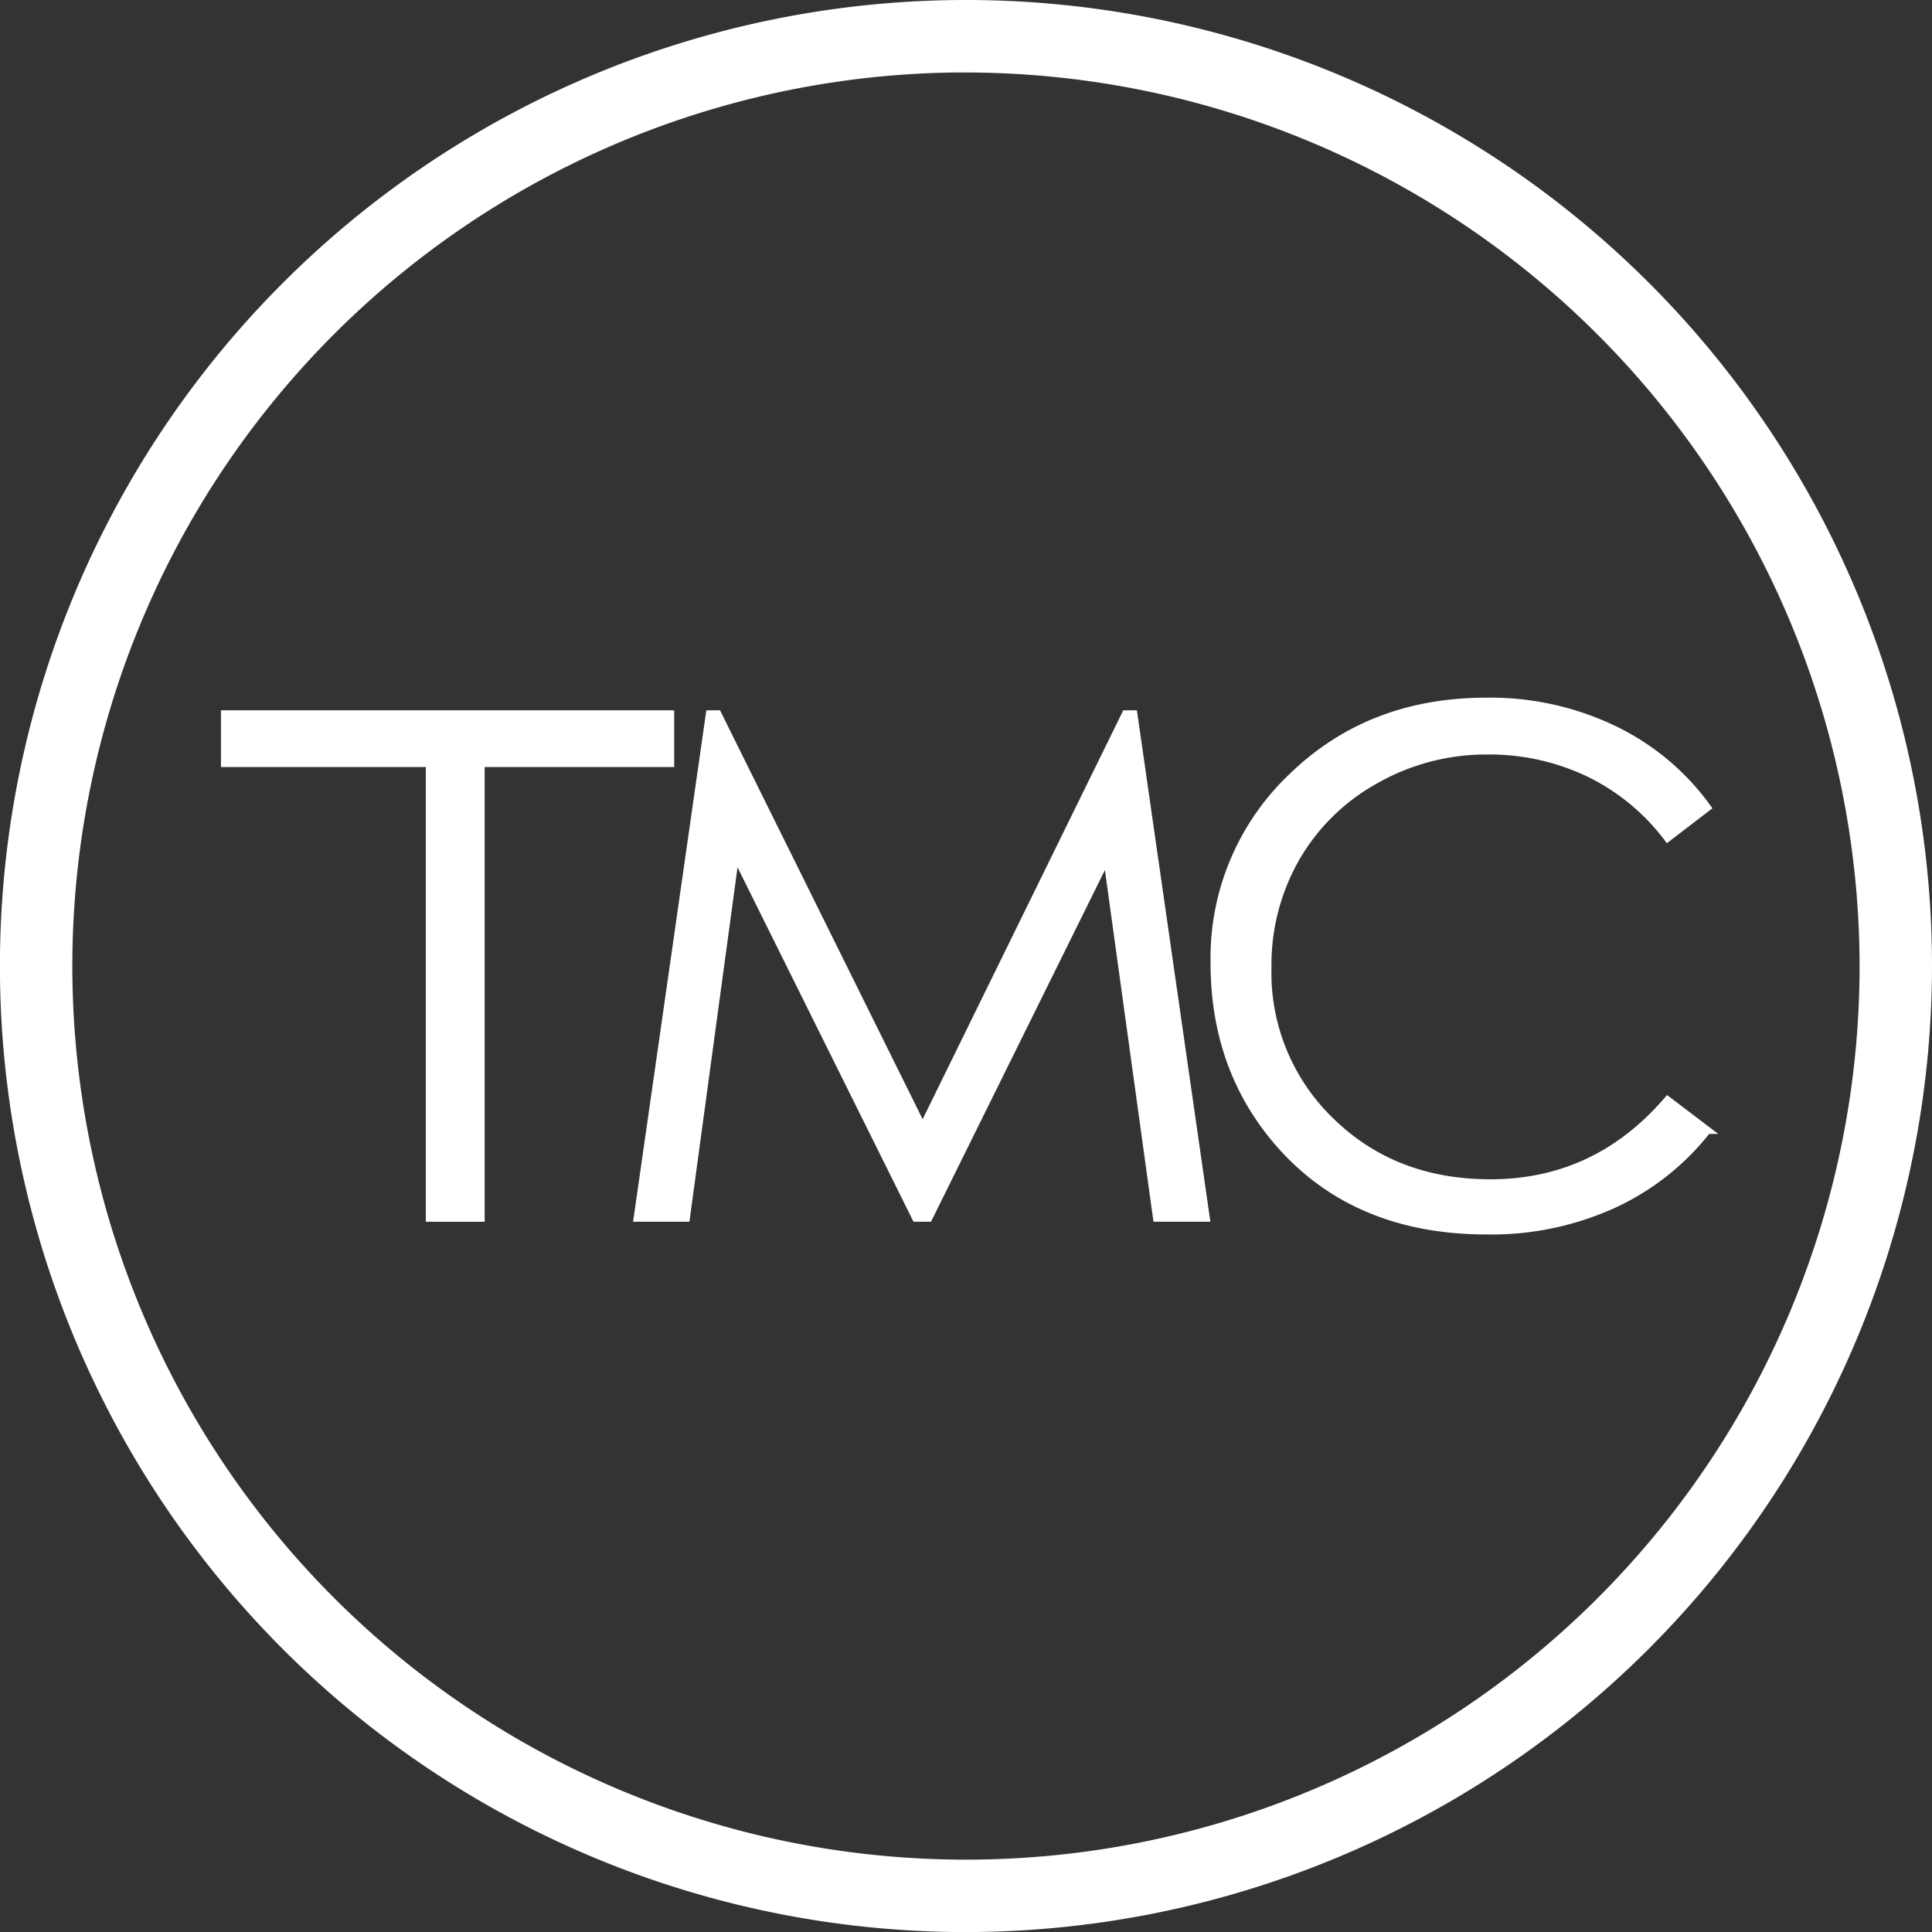
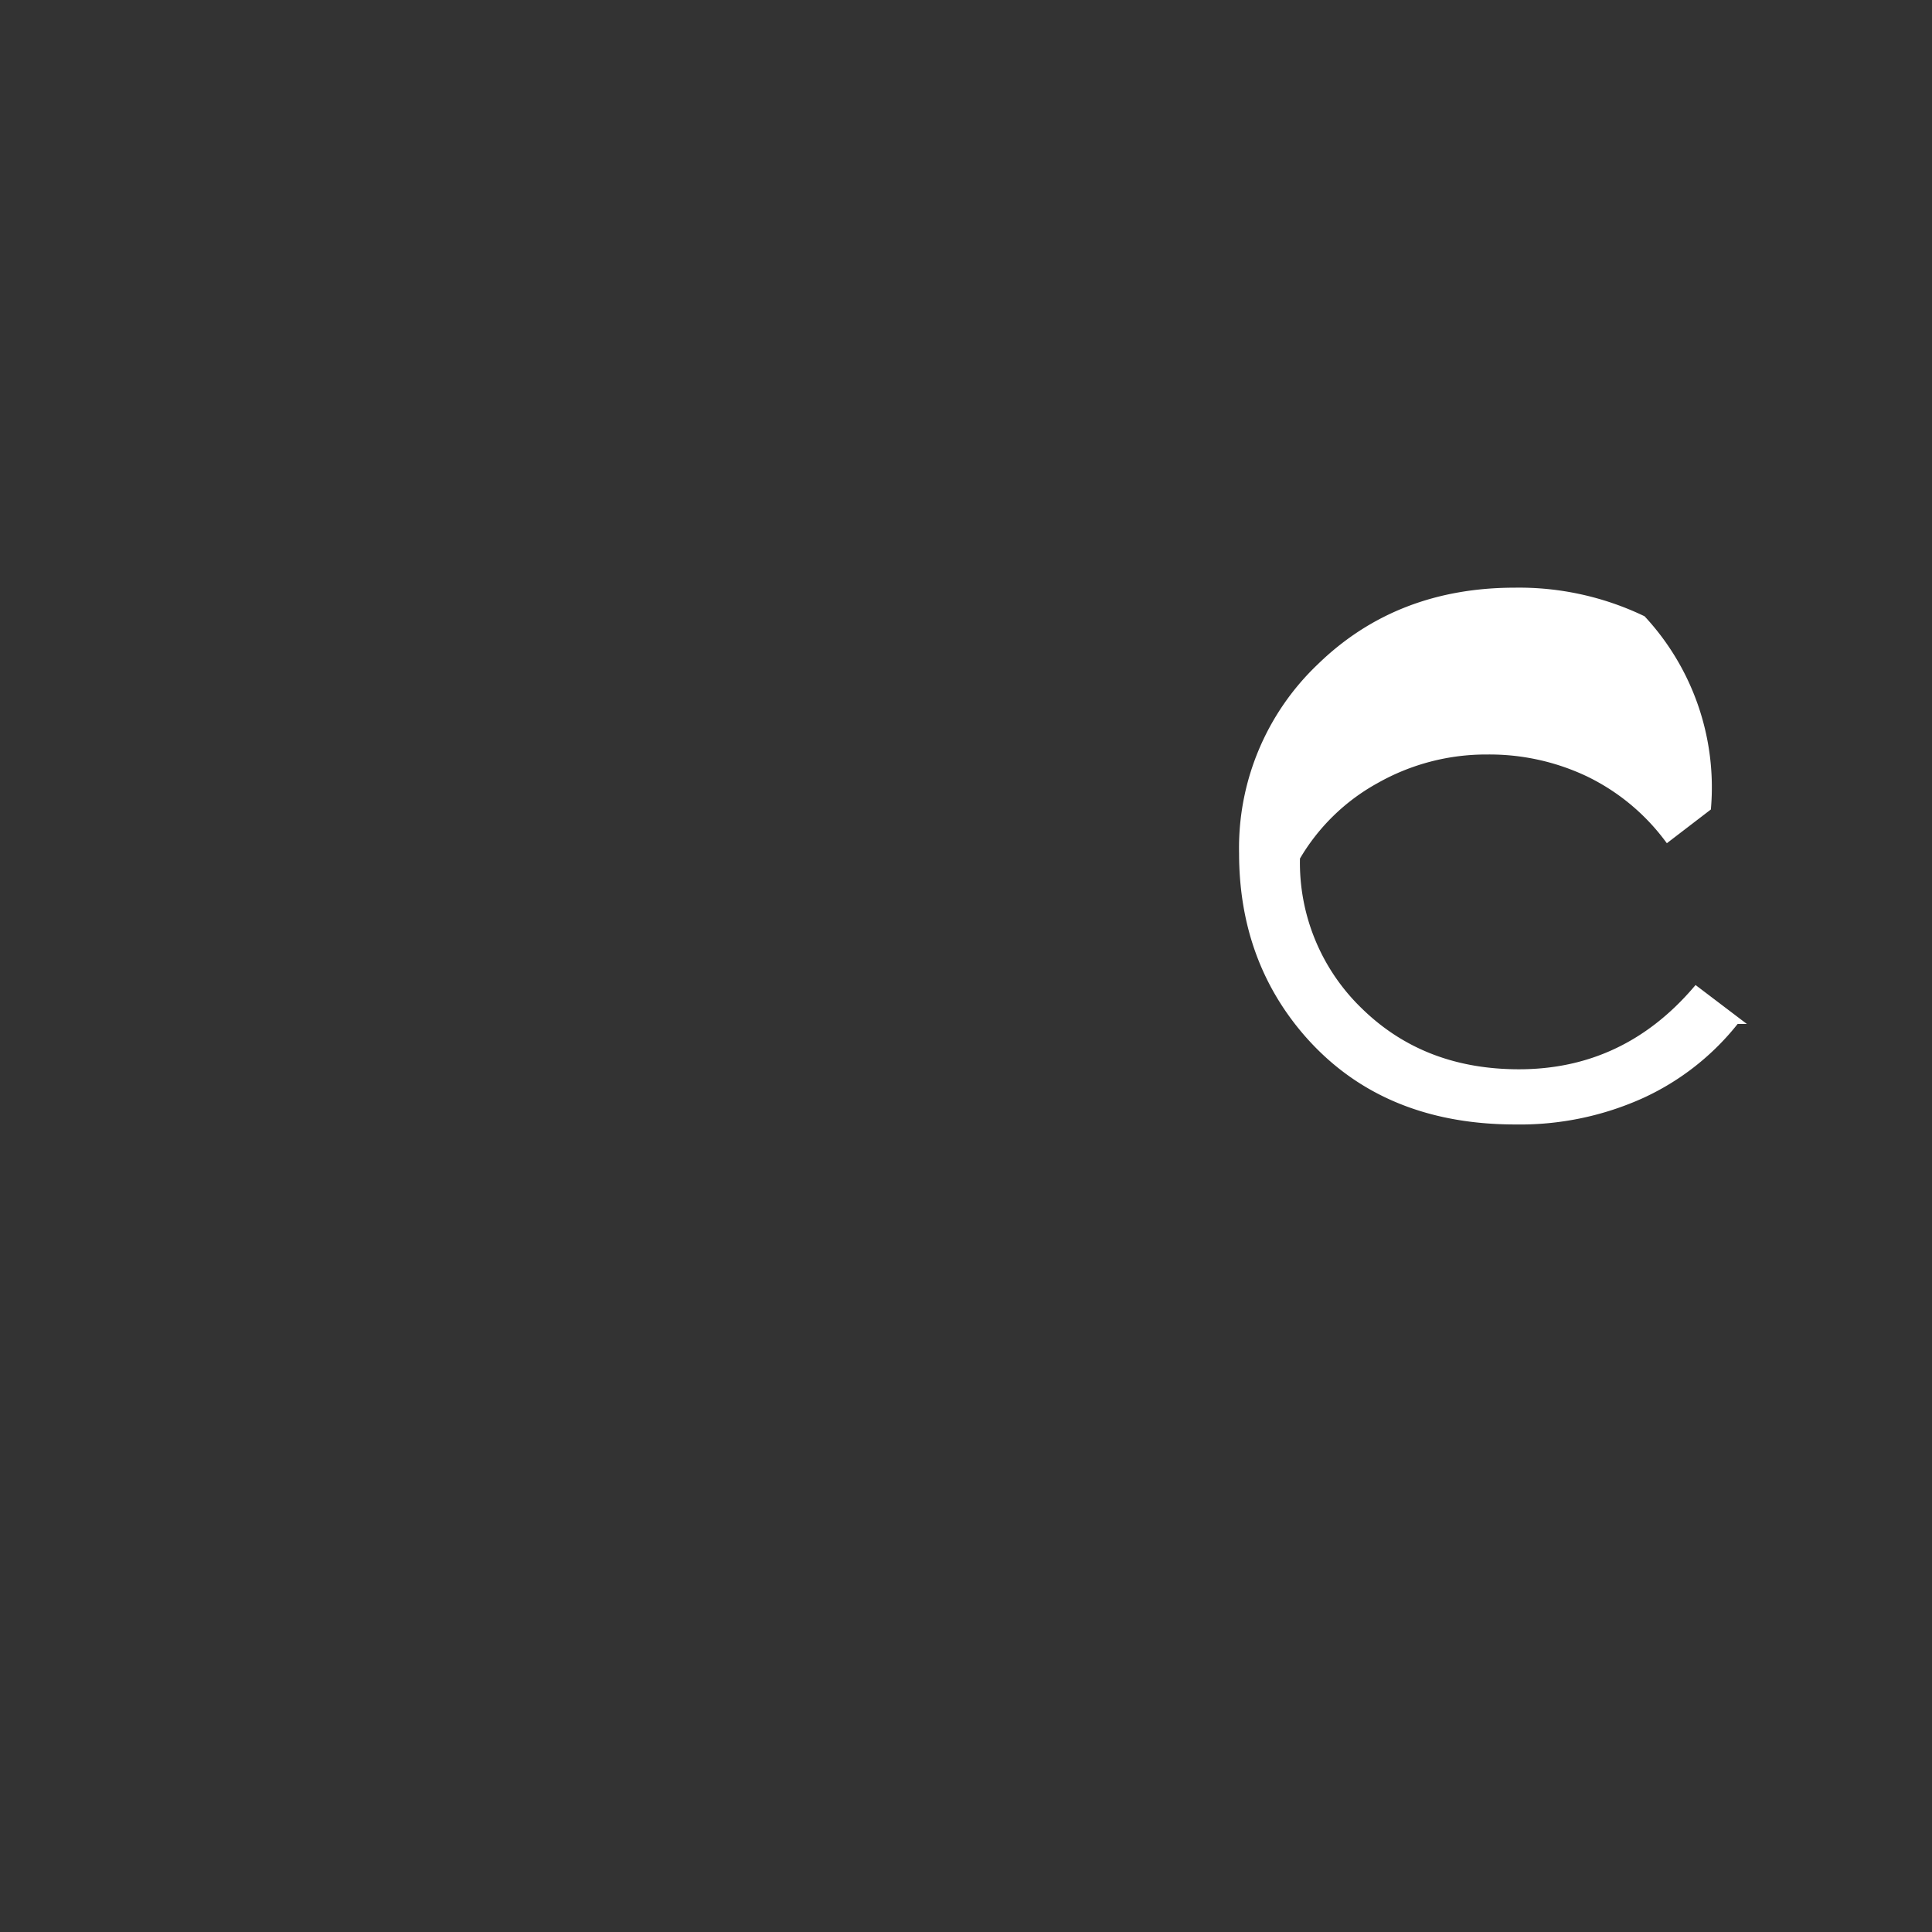
<svg xmlns="http://www.w3.org/2000/svg" viewBox="0 0 260.11 260.11">
  <rect x="0" y="0" width="260.11" height="260.11" fill="#333333" stroke="none" />
  <title>TMC-Logo-ICON</title>
-   <polygon points="79.88 96.13 77.27 96.13 46.68 96.13 42.7 96.13 30.25 96.13 30.25 102.77 42.7 102.77 43.24 102.77 57.83 102.77 57.83 163.99 64.75 163.99 64.75 102.77 73.83 102.77 79.88 102.77 90.27 102.77 90.27 96.13 79.88 96.13" style="fill:#fff;stroke:#fff;stroke-miterlimit:10" />
-   <path d="M431.43,348.73l9.72-67.86h1.1l27.59,55.68,27.32-55.68h1.09L508,348.73h-6.65l-6.7-48.53-24,48.53h-1.73l-24.28-48.9L438,348.73Z" transform="translate(-345.62 -184.74)" style="fill:#fff;stroke:#fff;stroke-miterlimit:10" />
-   <path d="M575.48,293.46l-5.35,4.1a29.25,29.25,0,0,0-10.63-8.74,31.1,31.1,0,0,0-13.63-3,30.13,30.13,0,0,0-15,3.9,28,28,0,0,0-10.73,10.47A29,29,0,0,0,516.3,315a27.75,27.75,0,0,0,8.51,20.71q8.51,8.3,21.47,8.3,14.25,0,23.85-11.16l5.35,4.06a34.21,34.21,0,0,1-12.66,10,39.73,39.73,0,0,1-17,3.53q-17.81,0-28.09-11.86-8.63-10-8.63-24.17a33.61,33.61,0,0,1,10.45-25.07q10.45-10.17,26.18-10.17a38.42,38.42,0,0,1,17.16,3.76A33.31,33.31,0,0,1,575.48,293.46Z" transform="translate(-345.62 -184.74)" style="fill:#fff;stroke:#fff;stroke-miterlimit:10" />
-   <path d="M475.67,444.36A129.56,129.56,0,1,1,605.23,314.8,129.7,129.7,0,0,1,475.67,444.36Zm0-250.37A120.81,120.81,0,1,0,596.48,314.8,120.95,120.95,0,0,0,475.67,194Z" transform="translate(-345.62 -184.74)" style="fill:#fff;stroke:#fff;stroke-miterlimit:10" />
+   <path d="M575.48,293.46l-5.35,4.1a29.25,29.25,0,0,0-10.63-8.74,31.1,31.1,0,0,0-13.63-3,30.13,30.13,0,0,0-15,3.9,28,28,0,0,0-10.73,10.47a27.75,27.75,0,0,0,8.51,20.71q8.51,8.3,21.47,8.3,14.25,0,23.85-11.16l5.35,4.06a34.21,34.21,0,0,1-12.66,10,39.73,39.73,0,0,1-17,3.53q-17.81,0-28.09-11.86-8.63-10-8.63-24.17a33.61,33.61,0,0,1,10.45-25.07q10.45-10.17,26.18-10.17a38.42,38.42,0,0,1,17.16,3.76A33.31,33.31,0,0,1,575.48,293.46Z" transform="translate(-345.62 -184.74)" style="fill:#fff;stroke:#fff;stroke-miterlimit:10" />
</svg>